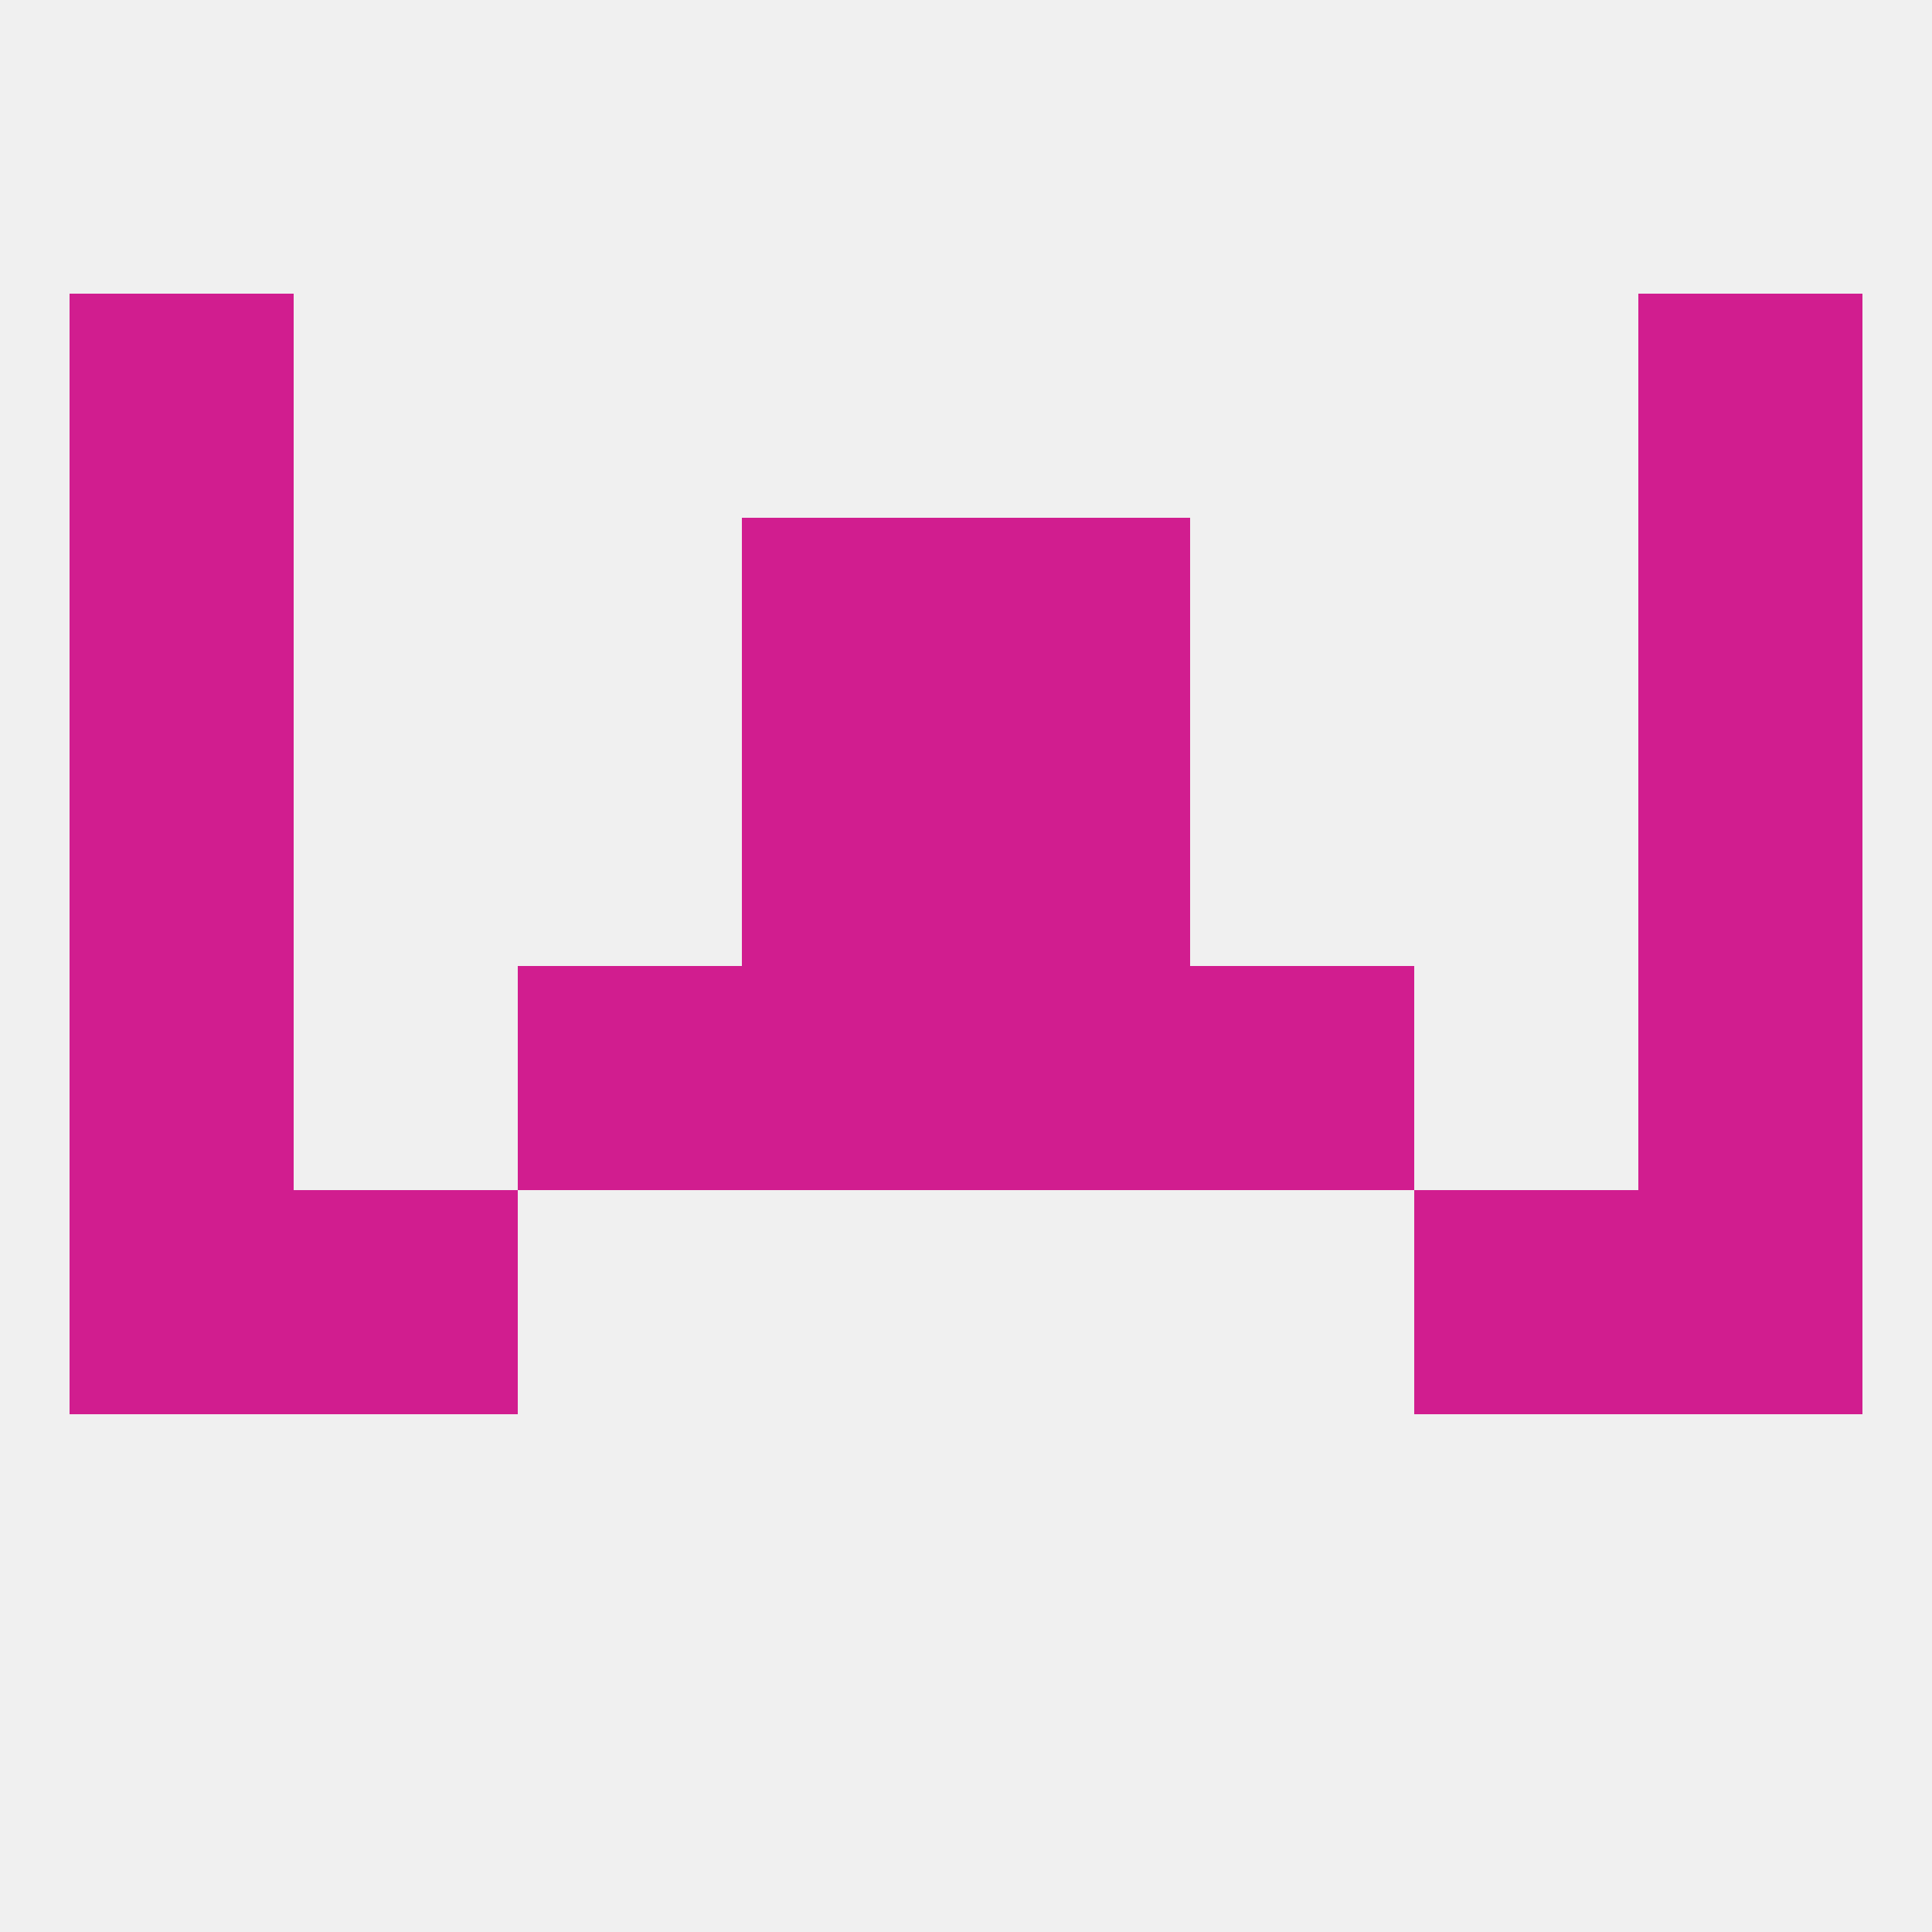
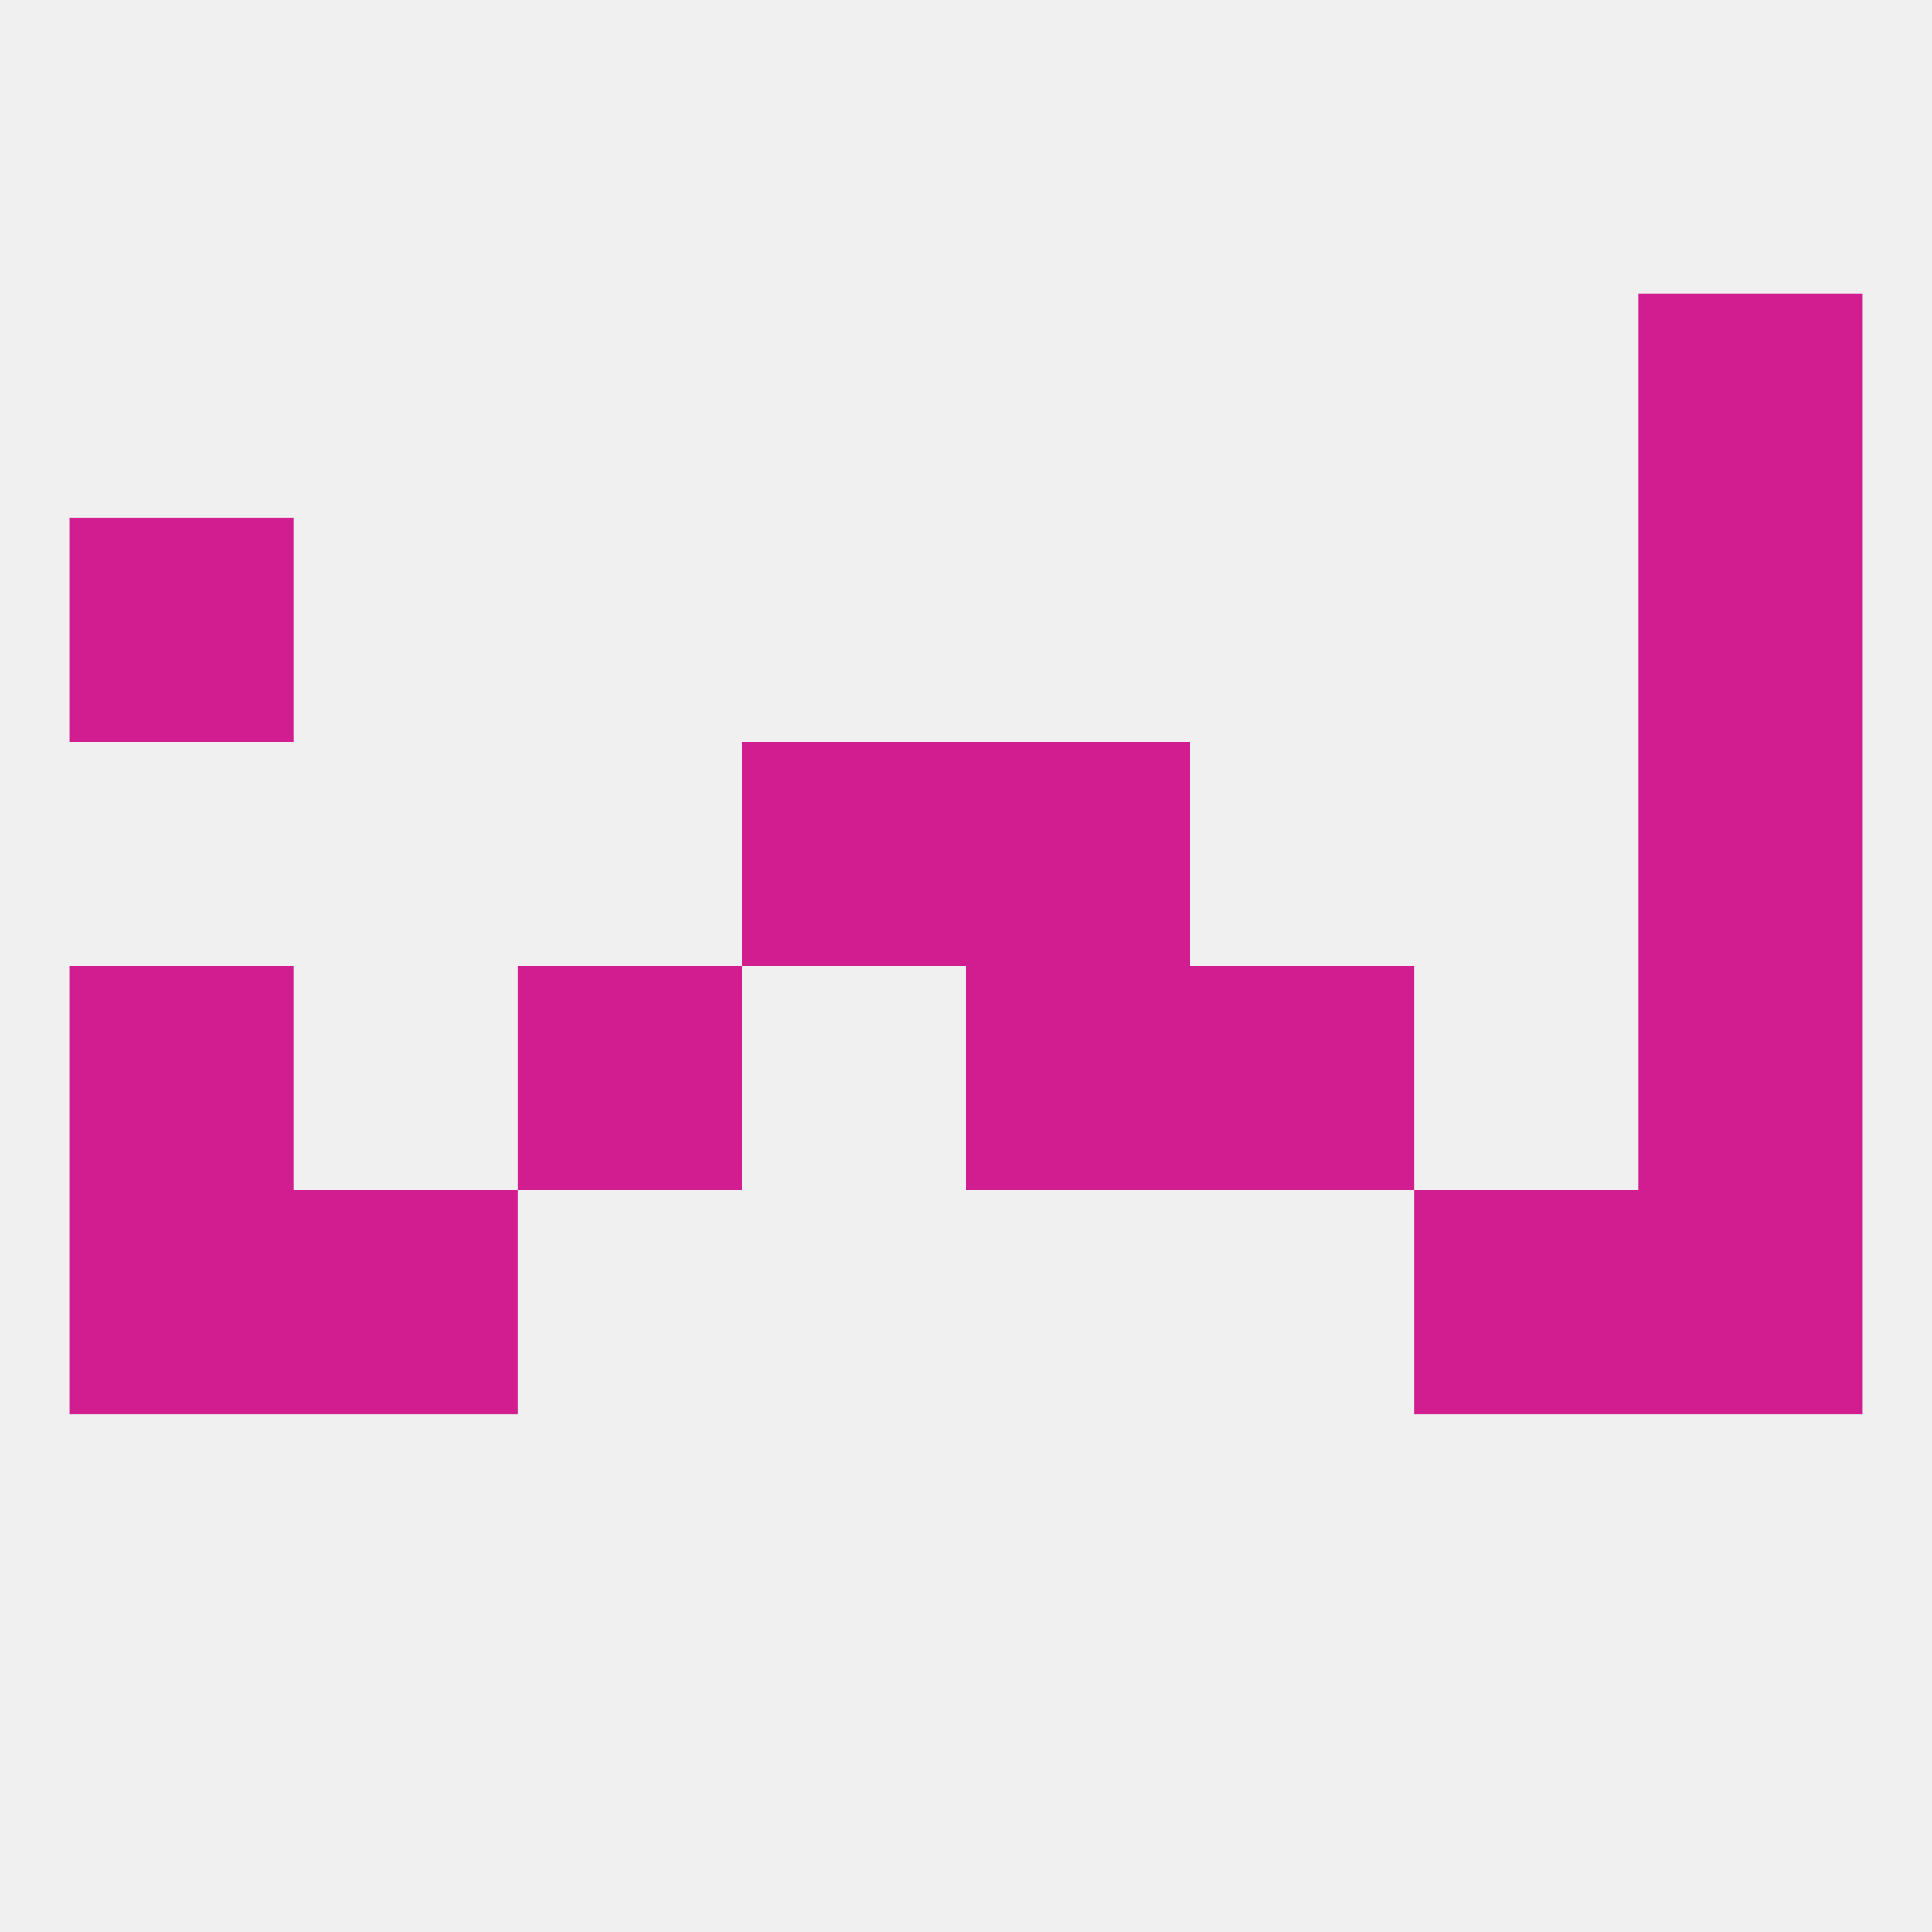
<svg xmlns="http://www.w3.org/2000/svg" version="1.1" baseprofile="full" width="250" height="250" viewBox="0 0 250 250">
  <rect width="100%" height="100%" fill="rgba(240,240,240,255)" />
-   <rect x="96" y="67" width="29" height="29" fill="rgba(209,29,143,255)" />
-   <rect x="125" y="67" width="29" height="29" fill="rgba(209,29,143,255)" />
  <rect x="9" y="67" width="29" height="29" fill="rgba(209,29,143,255)" />
  <rect x="212" y="67" width="29" height="29" fill="rgba(209,29,143,255)" />
-   <rect x="9" y="38" width="29" height="29" fill="rgba(209,29,143,255)" />
  <rect x="212" y="38" width="29" height="29" fill="rgba(209,29,143,255)" />
  <rect x="9" y="125" width="29" height="29" fill="rgba(209,29,143,255)" />
  <rect x="212" y="125" width="29" height="29" fill="rgba(209,29,143,255)" />
  <rect x="67" y="125" width="29" height="29" fill="rgba(209,29,143,255)" />
  <rect x="154" y="125" width="29" height="29" fill="rgba(209,29,143,255)" />
-   <rect x="96" y="125" width="29" height="29" fill="rgba(209,29,143,255)" />
  <rect x="125" y="125" width="29" height="29" fill="rgba(209,29,143,255)" />
  <rect x="212" y="154" width="29" height="29" fill="rgba(209,29,143,255)" />
  <rect x="38" y="154" width="29" height="29" fill="rgba(209,29,143,255)" />
  <rect x="183" y="154" width="29" height="29" fill="rgba(209,29,143,255)" />
  <rect x="9" y="154" width="29" height="29" fill="rgba(209,29,143,255)" />
  <rect x="96" y="96" width="29" height="29" fill="rgba(209,29,143,255)" />
  <rect x="125" y="96" width="29" height="29" fill="rgba(209,29,143,255)" />
-   <rect x="9" y="96" width="29" height="29" fill="rgba(209,29,143,255)" />
  <rect x="212" y="96" width="29" height="29" fill="rgba(209,29,143,255)" />
</svg>